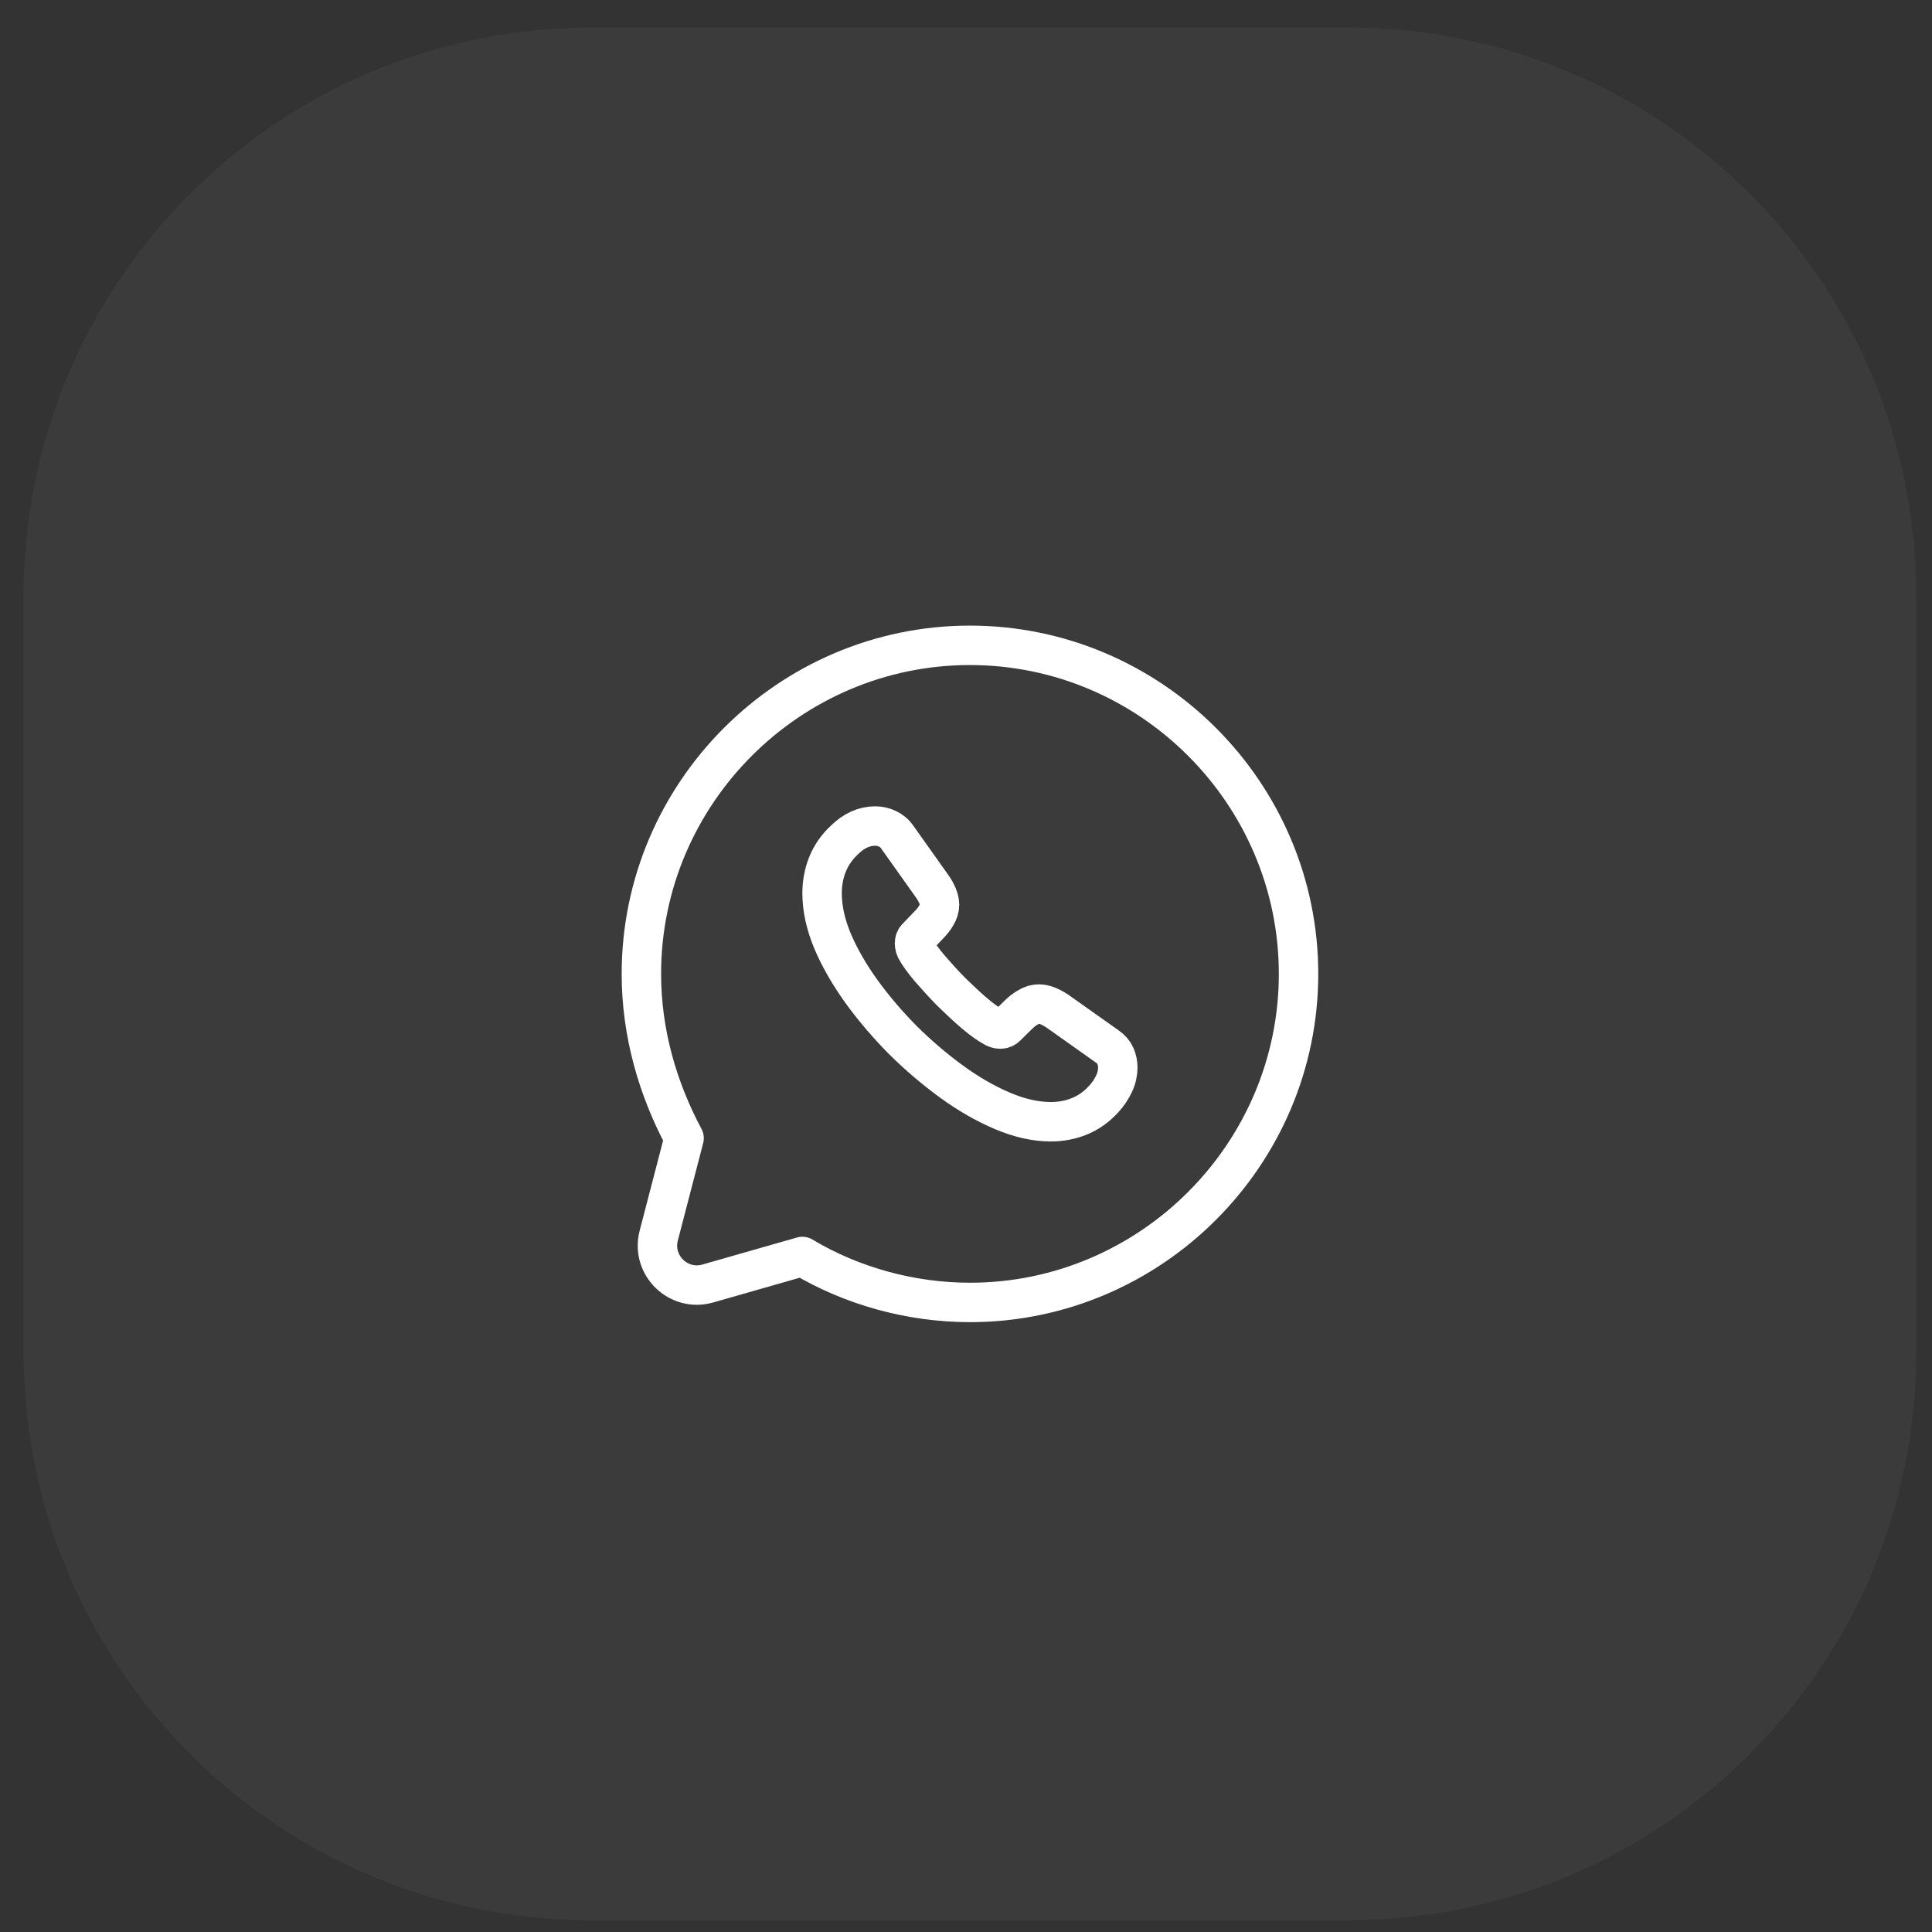
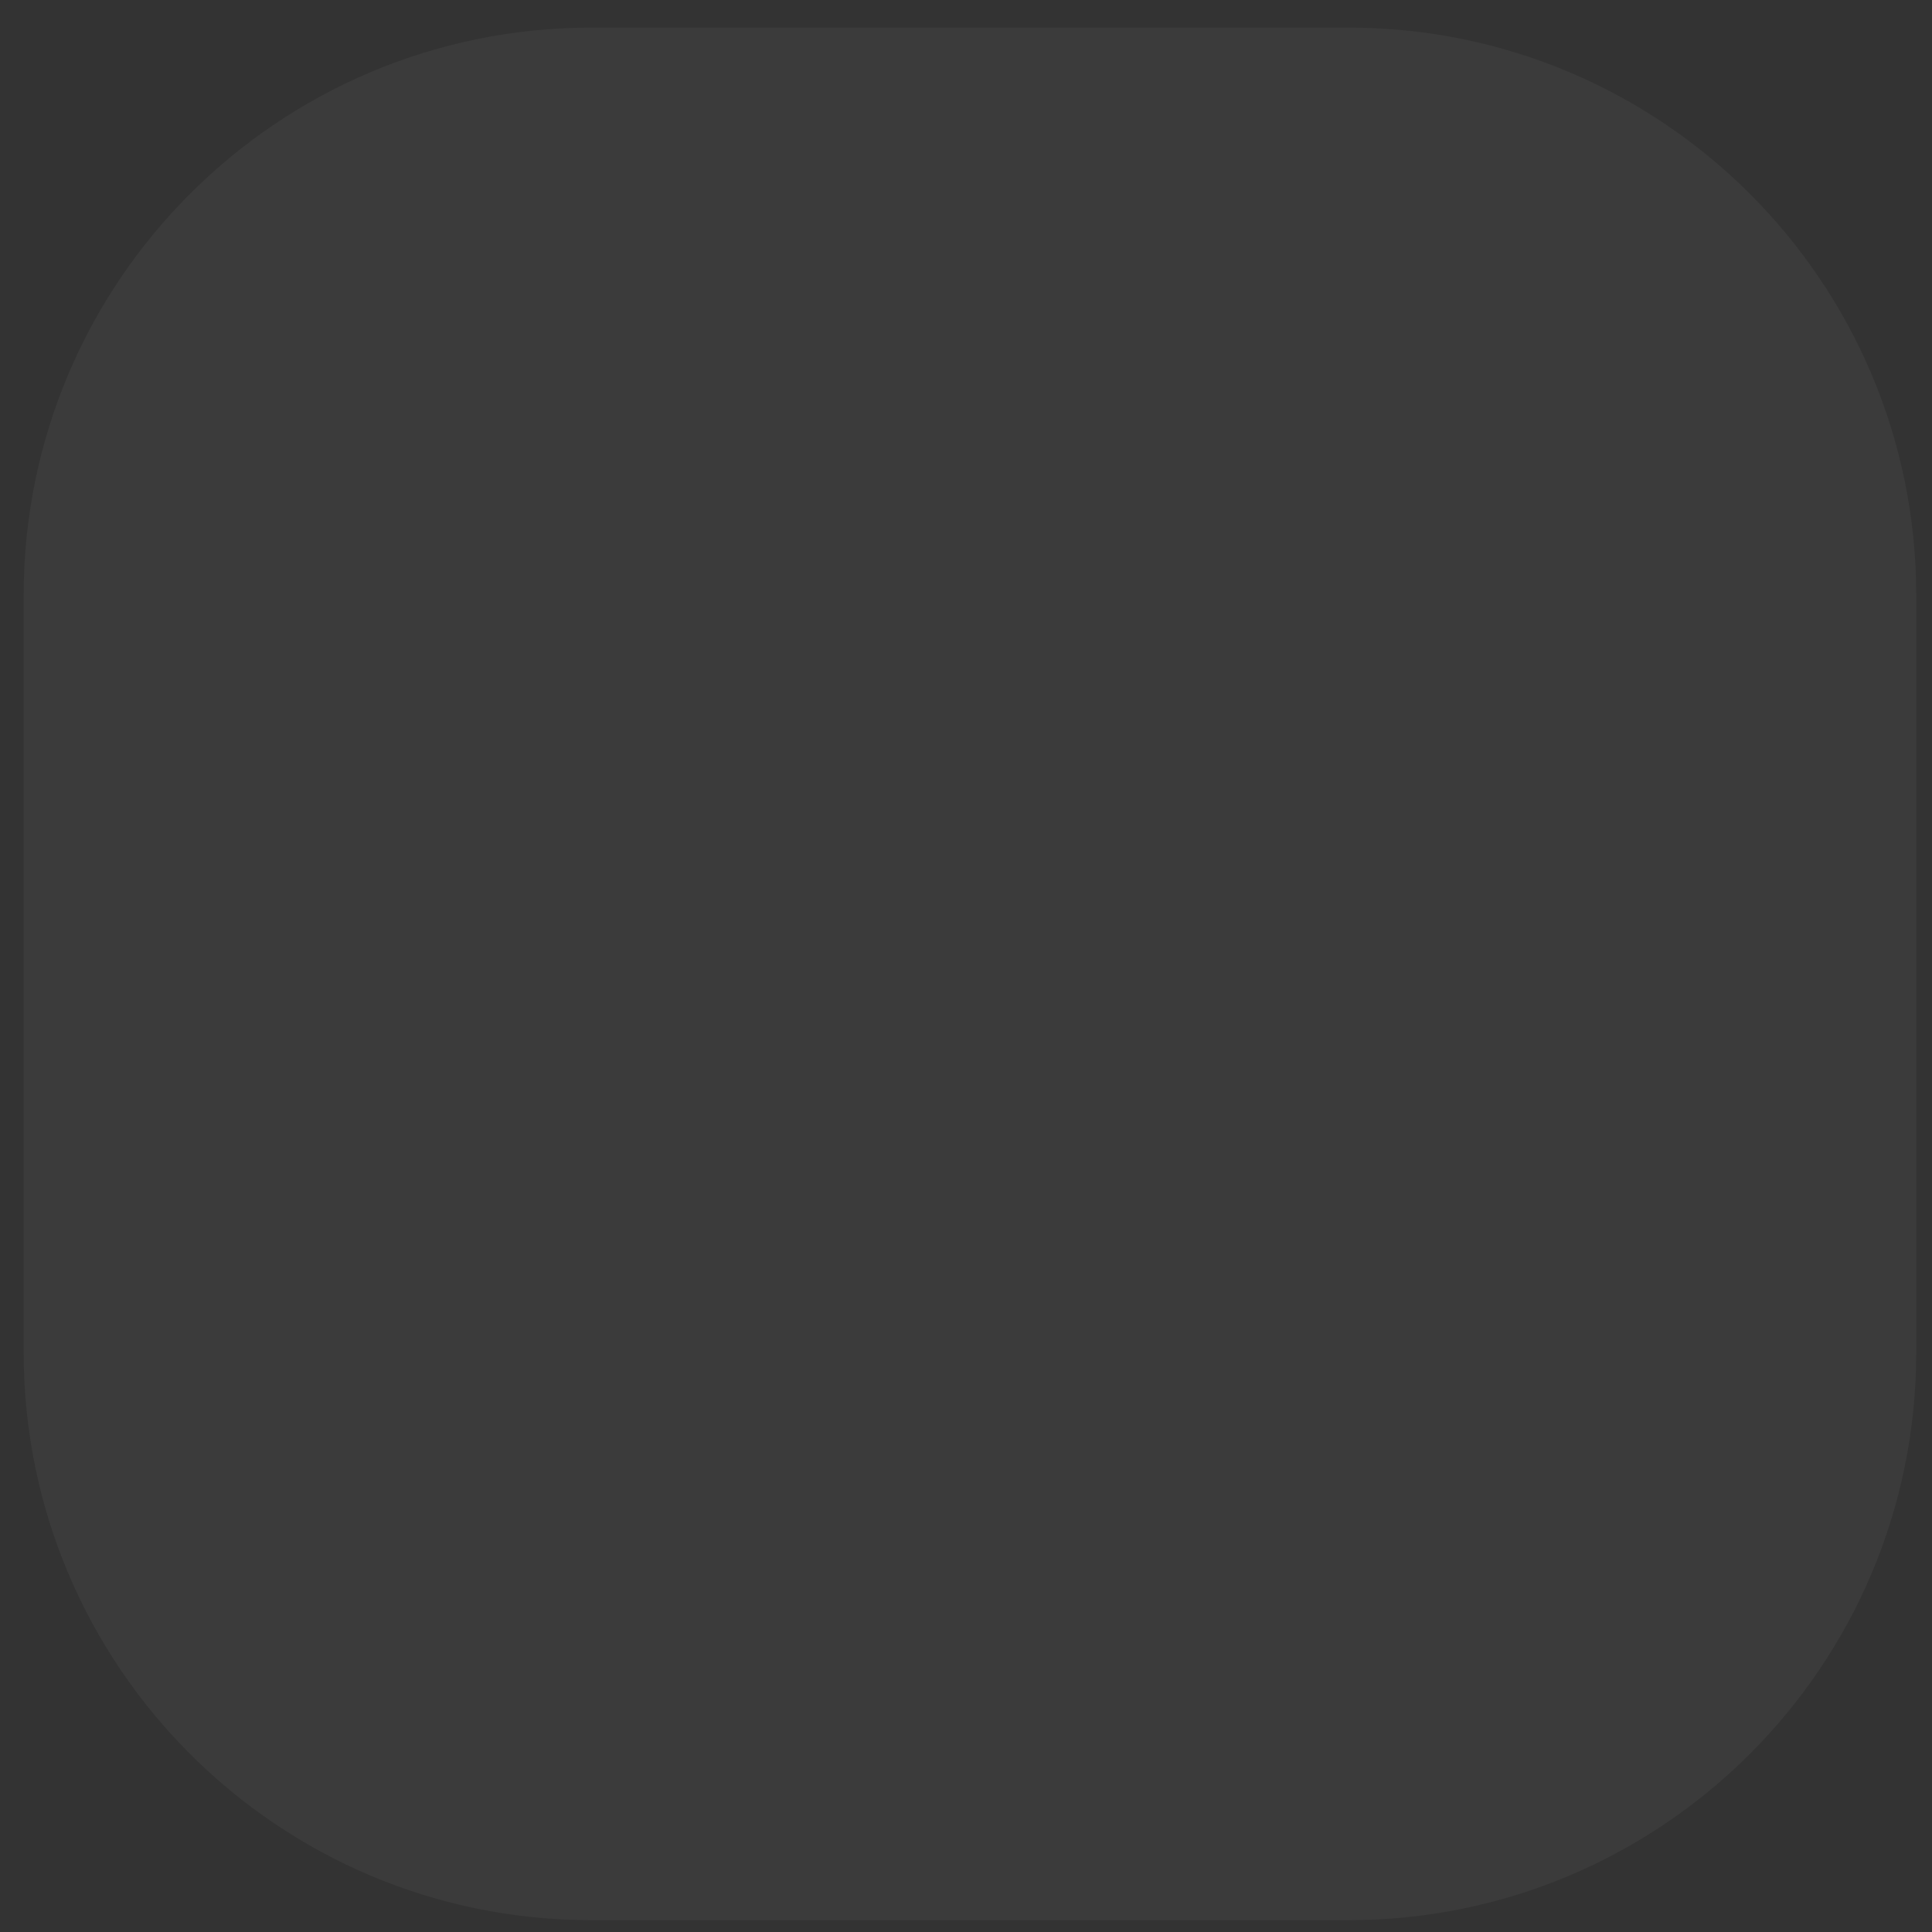
<svg xmlns="http://www.w3.org/2000/svg" width="49" height="49" viewBox="0 0 49 49" fill="none">
  <rect x="0" y="0" width="49" height="49" fill="#333333" stroke="none" />
  <path d="M0.6 15.1C0.6 7.147 7.047 0.7 15 0.7H34.2C42.153 0.7 48.6 7.147 48.6 15.1V34.3C48.6 42.253 42.153 48.7 34.2 48.7H15C7.047 48.7 0.6 42.253 0.6 34.3V15.1Z" fill="white" fill-opacity="0.04" />
-   <path d="M20.35 31.867C21.6 32.617 23.1 33.033 24.6 33.033C29.183 33.033 32.934 29.283 32.934 24.7C32.934 20.117 29.183 16.367 24.6 16.367C20.017 16.367 16.267 20.117 16.267 24.7C16.267 26.2 16.683 27.617 17.35 28.867L16.707 31.339C16.513 32.088 17.206 32.765 17.95 32.553L20.35 31.867Z" stroke="white" stroke-miterlimit="10" stroke-linecap="round" stroke-linejoin="round" />
-   <path d="M28.35 27.074C28.35 27.209 28.32 27.348 28.256 27.483C28.192 27.618 28.11 27.745 28.001 27.865C27.817 28.068 27.614 28.214 27.385 28.308C27.16 28.401 26.915 28.45 26.653 28.45C26.27 28.45 25.86 28.36 25.428 28.176C24.996 27.993 24.564 27.745 24.136 27.434C23.704 27.119 23.295 26.77 22.904 26.384C22.518 25.994 22.168 25.585 21.857 25.158C21.549 24.73 21.301 24.303 21.12 23.879C20.94 23.451 20.85 23.043 20.85 22.653C20.85 22.398 20.895 22.154 20.985 21.929C21.075 21.7 21.218 21.49 21.417 21.303C21.658 21.066 21.921 20.95 22.198 20.95C22.303 20.95 22.409 20.973 22.503 21.018C22.6 21.063 22.687 21.13 22.754 21.228L23.625 22.454C23.693 22.548 23.742 22.634 23.776 22.716C23.809 22.795 23.828 22.874 23.828 22.945C23.828 23.035 23.802 23.125 23.749 23.211C23.701 23.298 23.629 23.388 23.539 23.478L23.254 23.774C23.212 23.815 23.194 23.864 23.194 23.924C23.194 23.954 23.197 23.98 23.205 24.01C23.216 24.04 23.227 24.063 23.235 24.085C23.302 24.209 23.419 24.37 23.584 24.565C23.753 24.76 23.933 24.959 24.129 25.158C24.332 25.356 24.527 25.54 24.726 25.709C24.921 25.874 25.083 25.986 25.21 26.054C25.229 26.061 25.252 26.073 25.278 26.084C25.308 26.095 25.338 26.099 25.372 26.099C25.436 26.099 25.485 26.076 25.526 26.035L25.811 25.754C25.905 25.66 25.995 25.589 26.082 25.544C26.168 25.491 26.255 25.465 26.348 25.465C26.42 25.465 26.495 25.48 26.577 25.514C26.66 25.548 26.746 25.596 26.84 25.66L28.083 26.541C28.181 26.609 28.249 26.688 28.29 26.781C28.328 26.875 28.35 26.969 28.35 27.074Z" stroke="white" stroke-miterlimit="10" />
</svg>